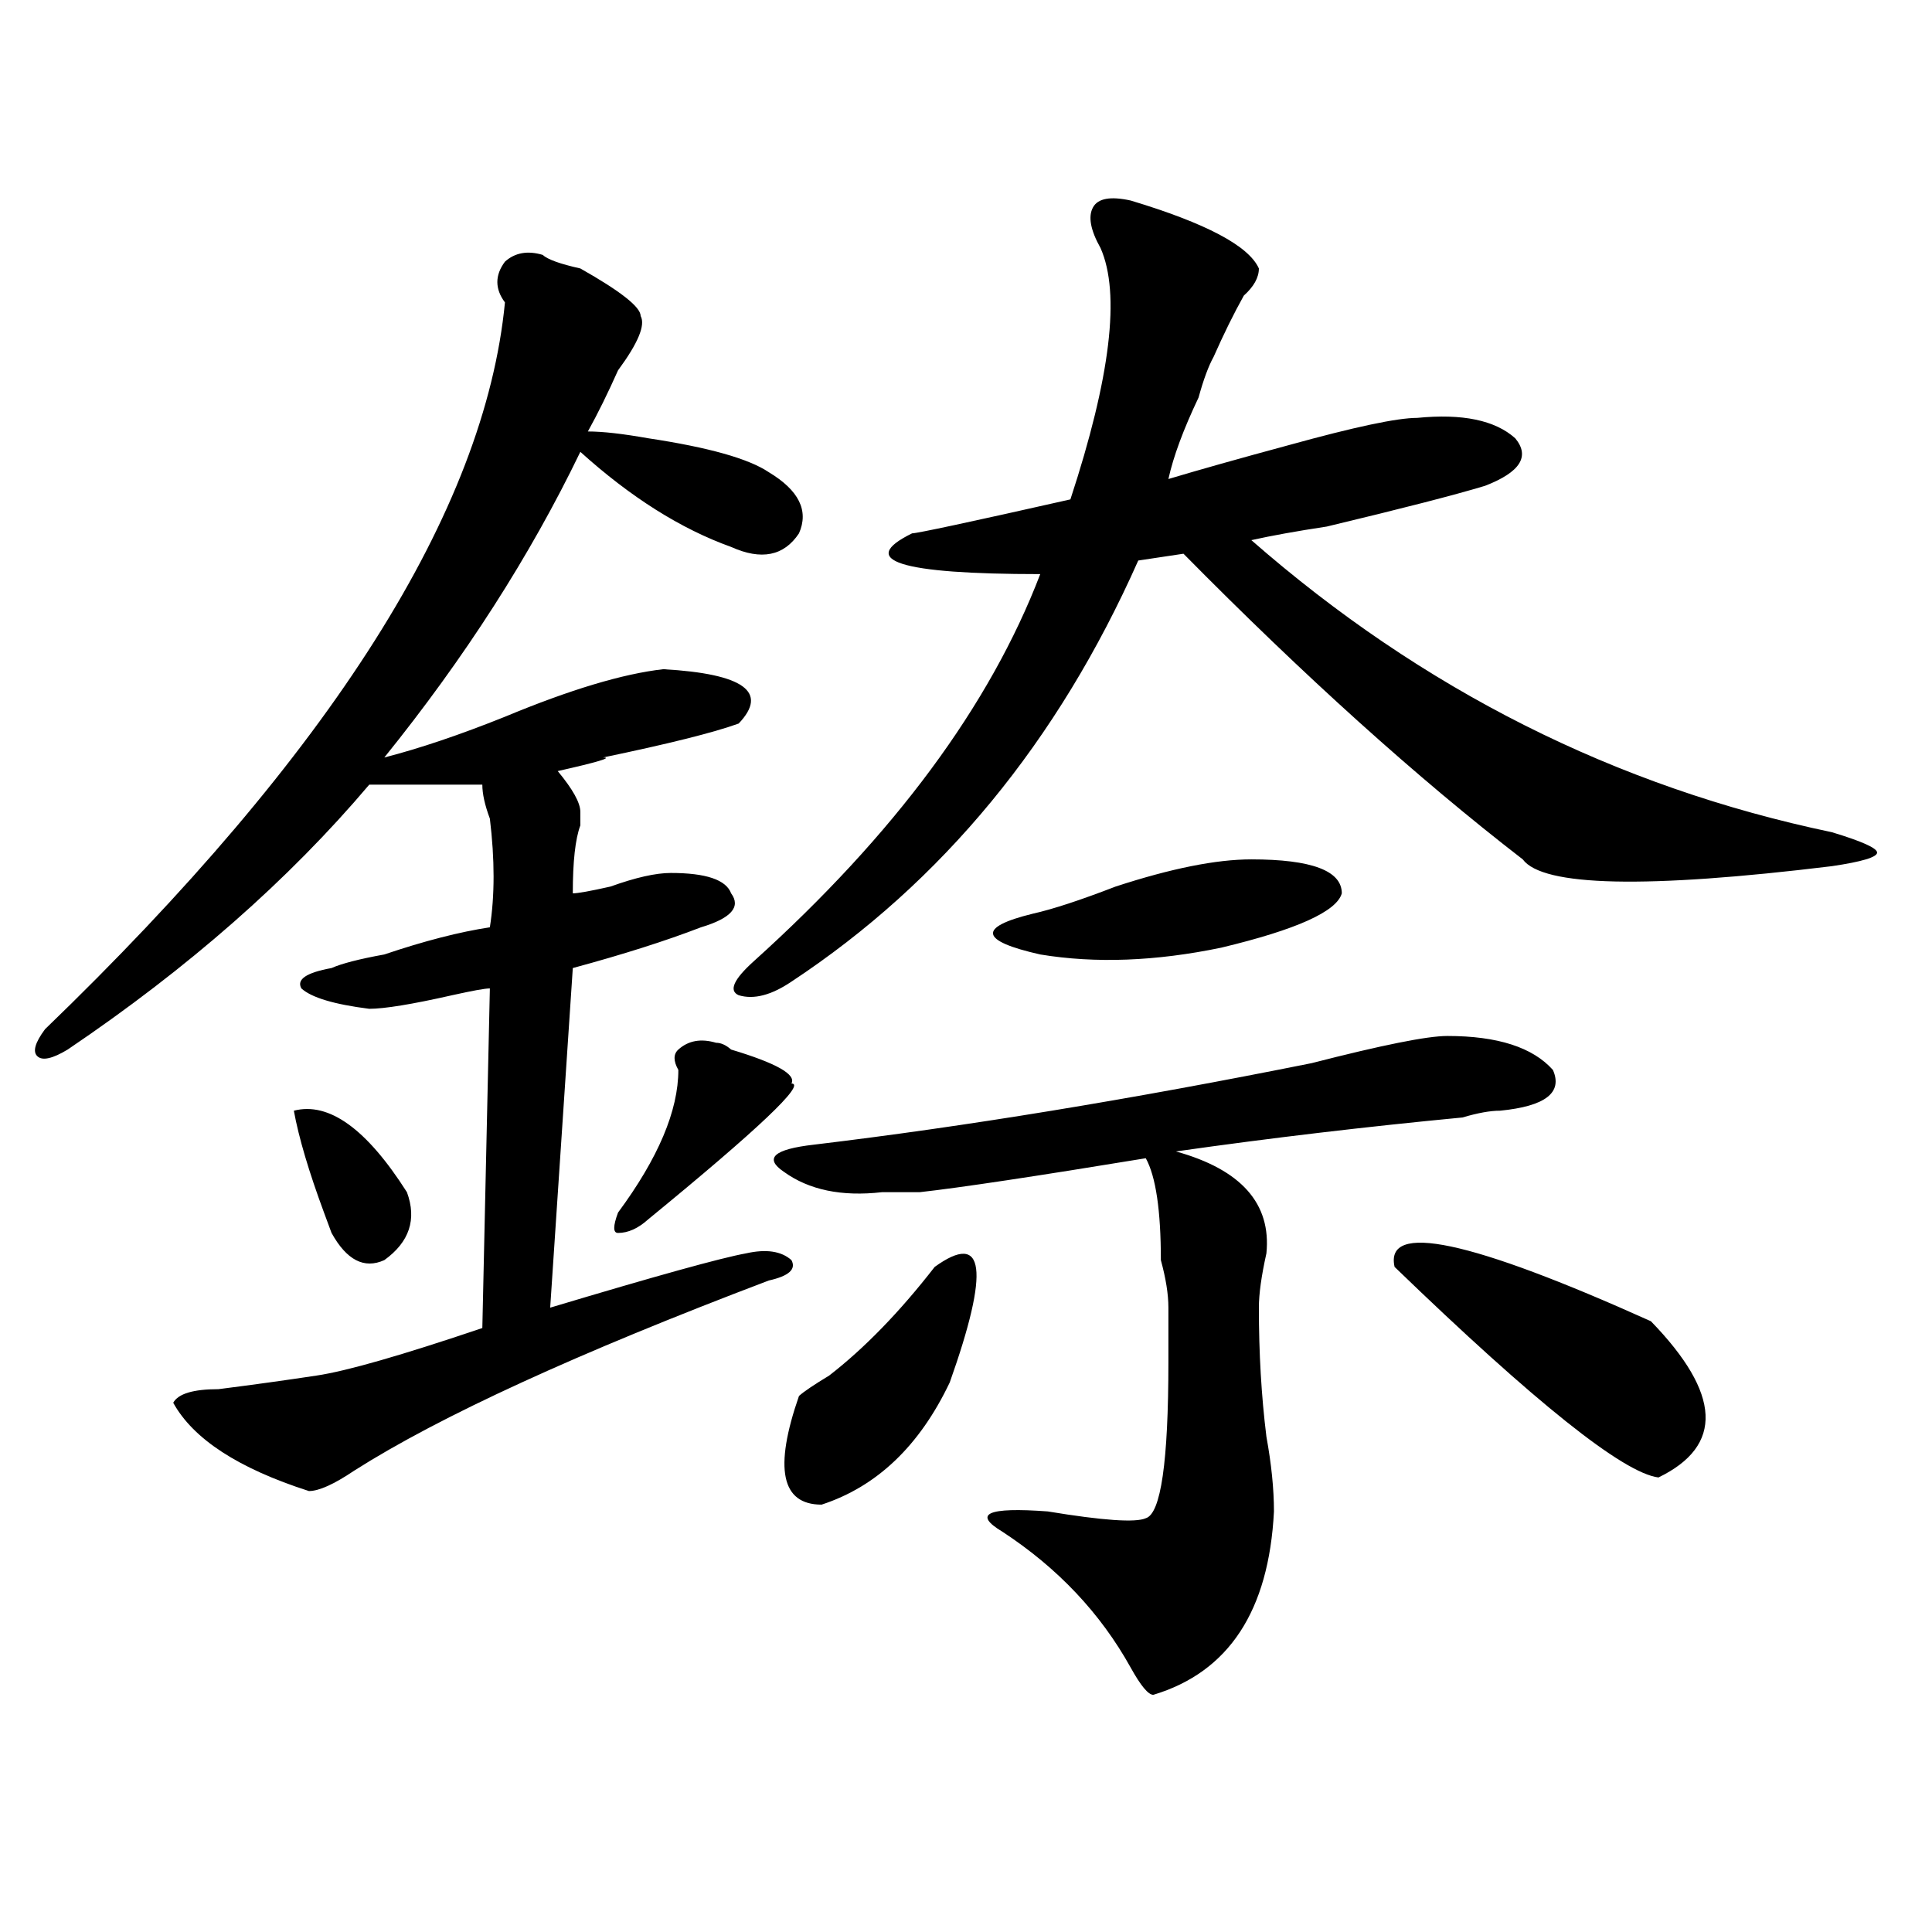
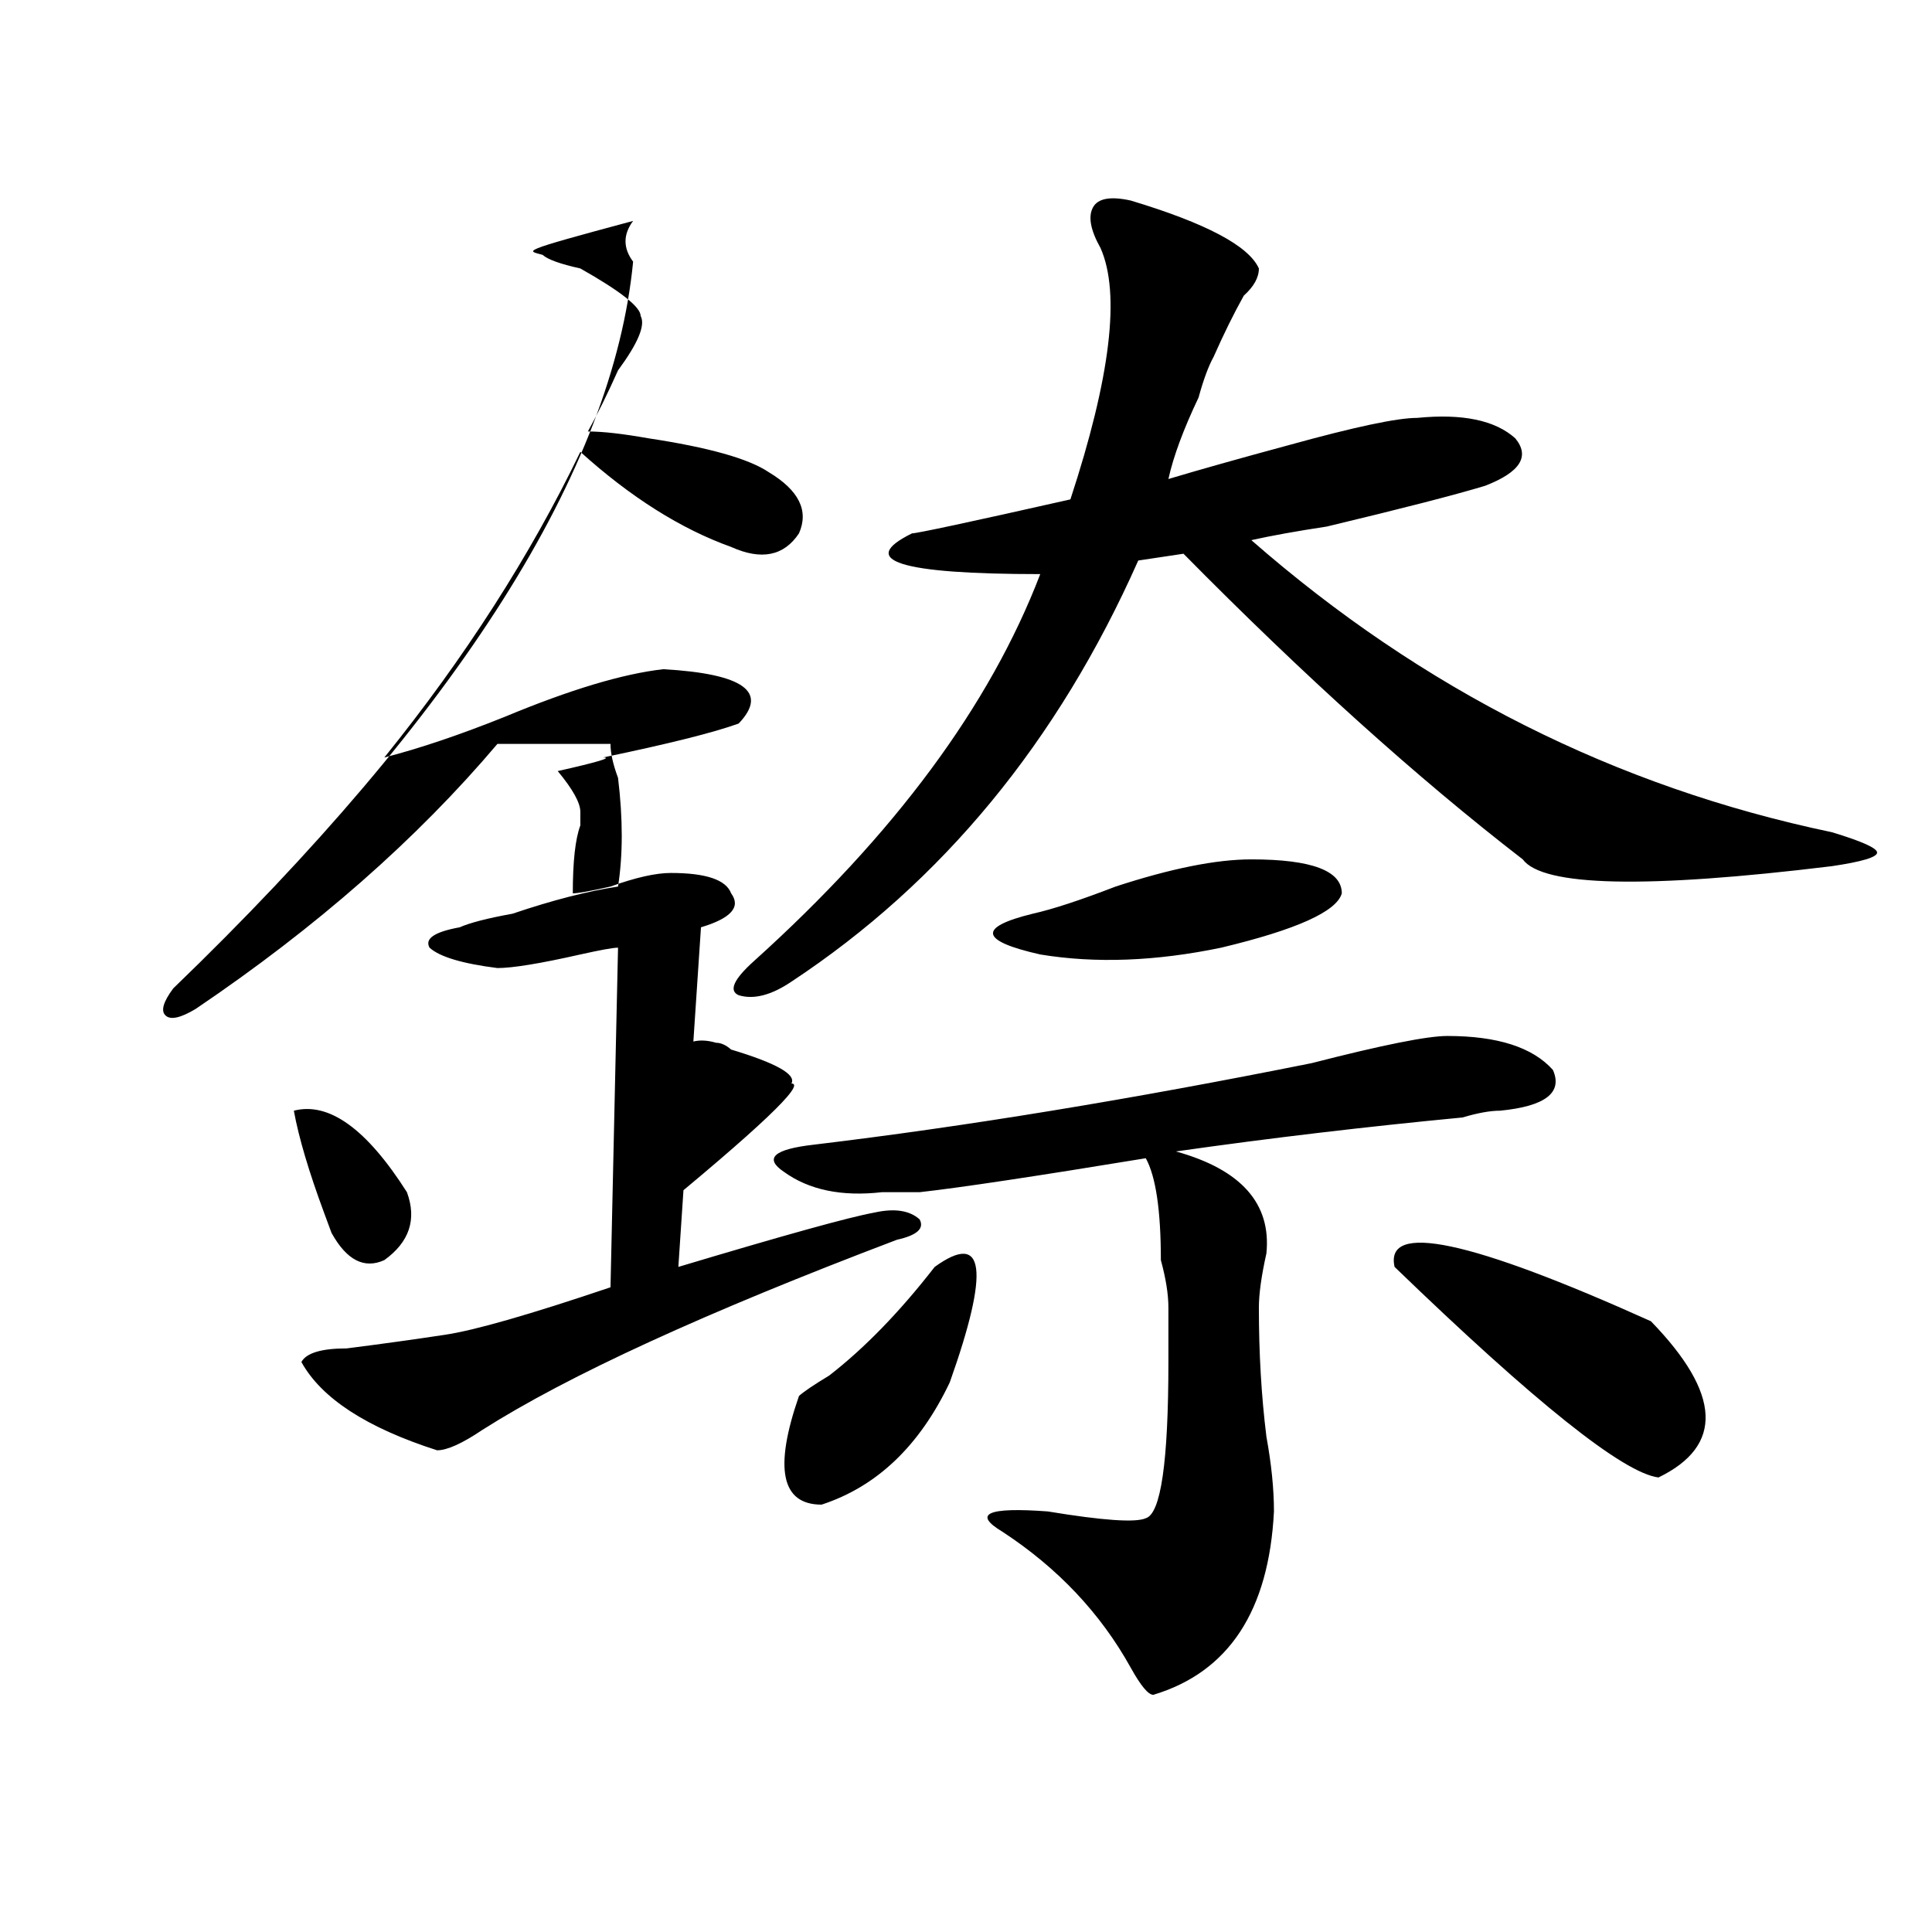
<svg xmlns="http://www.w3.org/2000/svg" version="1.1" id="图层_1" x="0px" y="0px" width="1000px" height="1000px" viewBox="0 0 1000 1000" enable-background="new 0 0 1000 1000" xml:space="preserve">
-   <path d="M280.871,131.922c2.562,2.362,9.085,4.724,19.512,7.031c20.792,11.755,31.219,19.94,31.219,24.609  c2.562,4.724-1.341,14.063-11.707,28.125c-5.243,11.755-10.427,22.302-15.609,31.641c7.805,0,18.171,1.208,31.219,3.516  c31.219,4.724,52.011,10.547,62.438,17.578c15.609,9.394,20.792,19.94,15.609,31.641c-7.805,11.755-19.512,14.063-35.121,7.031  c-26.036-9.339-52.071-25.763-78.047-49.219c-26.036,53.942-59.876,106.677-101.461,158.203c18.171-4.669,39.023-11.7,62.438-21.094  c33.78-14.063,61.097-22.247,81.949-24.609c41.585,2.362,54.633,11.755,39.023,28.125c-13.048,4.724-36.462,10.547-70.242,17.578  c5.183,0-2.622,2.362-23.414,7.031c7.805,9.394,11.707,16.425,11.707,21.094c0,2.362,0,4.724,0,7.031  c-2.622,7.031-3.902,18.786-3.902,35.156c2.562,0,9.085-1.153,19.512-3.516c12.987-4.669,23.414-7.031,31.219-7.031  c18.171,0,28.597,3.516,31.219,10.547c5.183,7.031,0,12.909-15.609,17.578c-18.231,7.031-40.364,14.063-66.34,21.094  l-11.707,175.781c54.633-16.37,88.413-25.763,101.461-28.125c10.366-2.308,18.171-1.153,23.414,3.516  c2.562,4.724-1.341,8.239-11.707,10.547c-98.899,37.519-170.423,70.313-214.629,98.438c-10.427,7.031-18.231,10.547-23.414,10.547  c-36.462-11.7-59.876-26.917-70.242-45.703c2.562-4.669,10.366-7.031,23.414-7.031c18.171-2.308,35.121-4.669,50.73-7.031  c15.609-2.308,44.206-10.547,85.852-24.609l3.902-175.781c-2.622,0-9.146,1.208-19.512,3.516  c-20.853,4.724-35.121,7.031-42.926,7.031c-18.231-2.308-29.938-5.823-35.121-10.547c-2.622-4.669,2.562-8.185,15.609-10.547  c5.183-2.308,14.269-4.669,27.316-7.031c20.792-7.031,39.023-11.7,54.633-14.063c2.562-16.37,2.562-35.156,0-56.25  c-2.622-7.031-3.902-12.854-3.902-17.578c-13.048,0-32.56,0-58.535,0c-41.646,49.219-93.656,94.922-156.094,137.109  c-7.805,4.724-13.048,5.878-15.609,3.516c-2.622-2.308-1.341-7.031,3.902-14.063c148.289-142.933,227.616-268.341,238.043-376.172  c-5.243-7.031-5.243-14.063,0-21.094C266.542,130.769,273.066,129.614,280.871,131.922z M152.094,574.891  c18.171-4.669,37.683,9.394,58.535,42.188c5.183,14.063,1.28,25.817-11.707,35.156c-10.427,4.724-19.512,0-27.316-14.063  l-3.902-10.547C159.898,606.531,154.655,588.953,152.094,574.891z M370.625,539.734c2.562,0,5.183,1.208,7.805,3.516  c23.414,7.031,33.78,12.909,31.219,17.578c7.805,0-16.95,23.456-74.145,70.313c-5.243,4.724-10.427,7.031-15.609,7.031  c-2.622,0-2.622-3.516,0-10.547c20.792-28.125,31.219-52.734,31.219-73.828c-2.622-4.669-2.622-8.185,0-10.547  C356.296,538.581,362.82,537.427,370.625,539.734z M585.254,103.797c39.023,11.755,61.097,23.456,66.34,35.156  c0,4.724-2.622,9.394-7.805,14.063c-5.243,9.394-10.427,19.94-15.609,31.641c-2.622,4.724-5.243,11.755-7.805,21.094  c-7.805,16.425-13.048,30.487-15.609,42.188c15.609-4.669,36.401-10.547,62.438-17.578c33.78-9.339,55.913-14.063,66.34-14.063  c23.414-2.308,40.304,1.208,50.73,10.547c7.805,9.394,2.562,17.578-15.609,24.609c-15.609,4.724-42.926,11.755-81.949,21.094  c-15.609,2.362-28.657,4.724-39.023,7.031c88.413,77.344,188.593,127.771,300.48,151.172c15.609,4.724,23.414,8.239,23.414,10.547  c0,2.362-7.805,4.724-23.414,7.031c-96.278,11.755-149.63,10.547-159.996-3.516c-54.633-42.188-113.168-94.922-175.605-158.203  l-23.414,3.516c-41.646,93.769-101.461,166.442-179.508,217.969c-10.427,7.031-19.512,9.394-27.316,7.031  c-5.243-2.308-2.622-8.185,7.805-17.578c72.804-65.589,122.253-132.386,148.289-200.391c-72.864,0-94.997-7.031-66.34-21.094  c2.562,0,29.878-5.823,81.949-17.578c20.792-63.281,25.976-106.622,15.609-130.078c-5.243-9.339-6.524-16.37-3.902-21.094  C568.304,102.644,574.827,101.489,585.254,103.797z M749.152,536.219c25.976,0,44.206,5.878,54.633,17.578  c5.183,11.755-3.902,18.786-27.316,21.094c-5.243,0-11.707,1.208-19.512,3.516c-49.45,4.724-98.899,10.547-148.289,17.578  c33.78,9.394,49.39,26.972,46.828,52.734c-2.622,11.755-3.902,21.094-3.902,28.125c0,23.456,1.28,45.703,3.902,66.797  c2.562,14.063,3.902,26.972,3.902,38.672c-2.622,51.525-23.414,83.166-62.438,94.922c-2.622,0-6.524-4.725-11.707-14.063  c-15.609-28.125-37.743-51.581-66.34-70.313c-15.609-9.339-7.805-12.854,23.414-10.547c28.597,4.724,45.487,5.878,50.73,3.516  c7.805-2.308,11.707-29.278,11.707-80.859c0-11.7,0-21.094,0-28.125s-1.341-15.216-3.902-24.609c0-25.763-2.622-43.341-7.805-52.734  c-57.255,9.394-96.278,15.271-117.07,17.578c-7.805,0-14.329,0-19.512,0c-20.853,2.362-37.743-1.153-50.73-10.547  c-10.427-7.031-5.243-11.7,15.609-14.063c78.047-9.339,163.898-23.401,257.555-42.188  C715.312,540.942,738.726,536.219,749.152,536.219z M483.793,655.75c25.976-18.731,28.597,1.208,7.805,59.766  c-15.609,32.849-37.743,53.942-66.34,63.281c-20.853,0-24.755-18.731-11.707-56.25c2.562-2.308,7.805-5.823,15.609-10.547  C447.331,697.938,465.562,679.206,483.793,655.75z M647.691,444.813c31.219,0,46.828,5.878,46.828,17.578  c-2.622,9.394-23.414,18.786-62.438,28.125c-33.841,7.031-65.06,8.239-93.656,3.516c-31.219-7.031-32.56-14.063-3.902-21.094  c10.366-2.308,24.694-7.031,42.926-14.063C606.046,449.536,629.46,444.813,647.691,444.813z M721.836,655.75  c-5.243-23.401,39.023-14.063,132.68,28.125c36.401,37.519,37.683,64.489,3.902,80.859  C840.187,762.427,794.64,726.063,721.836,655.75z" />
+   <path d="M280.871,131.922c2.562,2.362,9.085,4.724,19.512,7.031c20.792,11.755,31.219,19.94,31.219,24.609  c2.562,4.724-1.341,14.063-11.707,28.125c-5.243,11.755-10.427,22.302-15.609,31.641c7.805,0,18.171,1.208,31.219,3.516  c31.219,4.724,52.011,10.547,62.438,17.578c15.609,9.394,20.792,19.94,15.609,31.641c-7.805,11.755-19.512,14.063-35.121,7.031  c-26.036-9.339-52.071-25.763-78.047-49.219c-26.036,53.942-59.876,106.677-101.461,158.203c18.171-4.669,39.023-11.7,62.438-21.094  c33.78-14.063,61.097-22.247,81.949-24.609c41.585,2.362,54.633,11.755,39.023,28.125c-13.048,4.724-36.462,10.547-70.242,17.578  c5.183,0-2.622,2.362-23.414,7.031c7.805,9.394,11.707,16.425,11.707,21.094c0,2.362,0,4.724,0,7.031  c-2.622,7.031-3.902,18.786-3.902,35.156c2.562,0,9.085-1.153,19.512-3.516c12.987-4.669,23.414-7.031,31.219-7.031  c18.171,0,28.597,3.516,31.219,10.547c5.183,7.031,0,12.909-15.609,17.578l-11.707,175.781c54.633-16.37,88.413-25.763,101.461-28.125c10.366-2.308,18.171-1.153,23.414,3.516  c2.562,4.724-1.341,8.239-11.707,10.547c-98.899,37.519-170.423,70.313-214.629,98.438c-10.427,7.031-18.231,10.547-23.414,10.547  c-36.462-11.7-59.876-26.917-70.242-45.703c2.562-4.669,10.366-7.031,23.414-7.031c18.171-2.308,35.121-4.669,50.73-7.031  c15.609-2.308,44.206-10.547,85.852-24.609l3.902-175.781c-2.622,0-9.146,1.208-19.512,3.516  c-20.853,4.724-35.121,7.031-42.926,7.031c-18.231-2.308-29.938-5.823-35.121-10.547c-2.622-4.669,2.562-8.185,15.609-10.547  c5.183-2.308,14.269-4.669,27.316-7.031c20.792-7.031,39.023-11.7,54.633-14.063c2.562-16.37,2.562-35.156,0-56.25  c-2.622-7.031-3.902-12.854-3.902-17.578c-13.048,0-32.56,0-58.535,0c-41.646,49.219-93.656,94.922-156.094,137.109  c-7.805,4.724-13.048,5.878-15.609,3.516c-2.622-2.308-1.341-7.031,3.902-14.063c148.289-142.933,227.616-268.341,238.043-376.172  c-5.243-7.031-5.243-14.063,0-21.094C266.542,130.769,273.066,129.614,280.871,131.922z M152.094,574.891  c18.171-4.669,37.683,9.394,58.535,42.188c5.183,14.063,1.28,25.817-11.707,35.156c-10.427,4.724-19.512,0-27.316-14.063  l-3.902-10.547C159.898,606.531,154.655,588.953,152.094,574.891z M370.625,539.734c2.562,0,5.183,1.208,7.805,3.516  c23.414,7.031,33.78,12.909,31.219,17.578c7.805,0-16.95,23.456-74.145,70.313c-5.243,4.724-10.427,7.031-15.609,7.031  c-2.622,0-2.622-3.516,0-10.547c20.792-28.125,31.219-52.734,31.219-73.828c-2.622-4.669-2.622-8.185,0-10.547  C356.296,538.581,362.82,537.427,370.625,539.734z M585.254,103.797c39.023,11.755,61.097,23.456,66.34,35.156  c0,4.724-2.622,9.394-7.805,14.063c-5.243,9.394-10.427,19.94-15.609,31.641c-2.622,4.724-5.243,11.755-7.805,21.094  c-7.805,16.425-13.048,30.487-15.609,42.188c15.609-4.669,36.401-10.547,62.438-17.578c33.78-9.339,55.913-14.063,66.34-14.063  c23.414-2.308,40.304,1.208,50.73,10.547c7.805,9.394,2.562,17.578-15.609,24.609c-15.609,4.724-42.926,11.755-81.949,21.094  c-15.609,2.362-28.657,4.724-39.023,7.031c88.413,77.344,188.593,127.771,300.48,151.172c15.609,4.724,23.414,8.239,23.414,10.547  c0,2.362-7.805,4.724-23.414,7.031c-96.278,11.755-149.63,10.547-159.996-3.516c-54.633-42.188-113.168-94.922-175.605-158.203  l-23.414,3.516c-41.646,93.769-101.461,166.442-179.508,217.969c-10.427,7.031-19.512,9.394-27.316,7.031  c-5.243-2.308-2.622-8.185,7.805-17.578c72.804-65.589,122.253-132.386,148.289-200.391c-72.864,0-94.997-7.031-66.34-21.094  c2.562,0,29.878-5.823,81.949-17.578c20.792-63.281,25.976-106.622,15.609-130.078c-5.243-9.339-6.524-16.37-3.902-21.094  C568.304,102.644,574.827,101.489,585.254,103.797z M749.152,536.219c25.976,0,44.206,5.878,54.633,17.578  c5.183,11.755-3.902,18.786-27.316,21.094c-5.243,0-11.707,1.208-19.512,3.516c-49.45,4.724-98.899,10.547-148.289,17.578  c33.78,9.394,49.39,26.972,46.828,52.734c-2.622,11.755-3.902,21.094-3.902,28.125c0,23.456,1.28,45.703,3.902,66.797  c2.562,14.063,3.902,26.972,3.902,38.672c-2.622,51.525-23.414,83.166-62.438,94.922c-2.622,0-6.524-4.725-11.707-14.063  c-15.609-28.125-37.743-51.581-66.34-70.313c-15.609-9.339-7.805-12.854,23.414-10.547c28.597,4.724,45.487,5.878,50.73,3.516  c7.805-2.308,11.707-29.278,11.707-80.859c0-11.7,0-21.094,0-28.125s-1.341-15.216-3.902-24.609c0-25.763-2.622-43.341-7.805-52.734  c-57.255,9.394-96.278,15.271-117.07,17.578c-7.805,0-14.329,0-19.512,0c-20.853,2.362-37.743-1.153-50.73-10.547  c-10.427-7.031-5.243-11.7,15.609-14.063c78.047-9.339,163.898-23.401,257.555-42.188  C715.312,540.942,738.726,536.219,749.152,536.219z M483.793,655.75c25.976-18.731,28.597,1.208,7.805,59.766  c-15.609,32.849-37.743,53.942-66.34,63.281c-20.853,0-24.755-18.731-11.707-56.25c2.562-2.308,7.805-5.823,15.609-10.547  C447.331,697.938,465.562,679.206,483.793,655.75z M647.691,444.813c31.219,0,46.828,5.878,46.828,17.578  c-2.622,9.394-23.414,18.786-62.438,28.125c-33.841,7.031-65.06,8.239-93.656,3.516c-31.219-7.031-32.56-14.063-3.902-21.094  c10.366-2.308,24.694-7.031,42.926-14.063C606.046,449.536,629.46,444.813,647.691,444.813z M721.836,655.75  c-5.243-23.401,39.023-14.063,132.68,28.125c36.401,37.519,37.683,64.489,3.902,80.859  C840.187,762.427,794.64,726.063,721.836,655.75z" />
</svg>